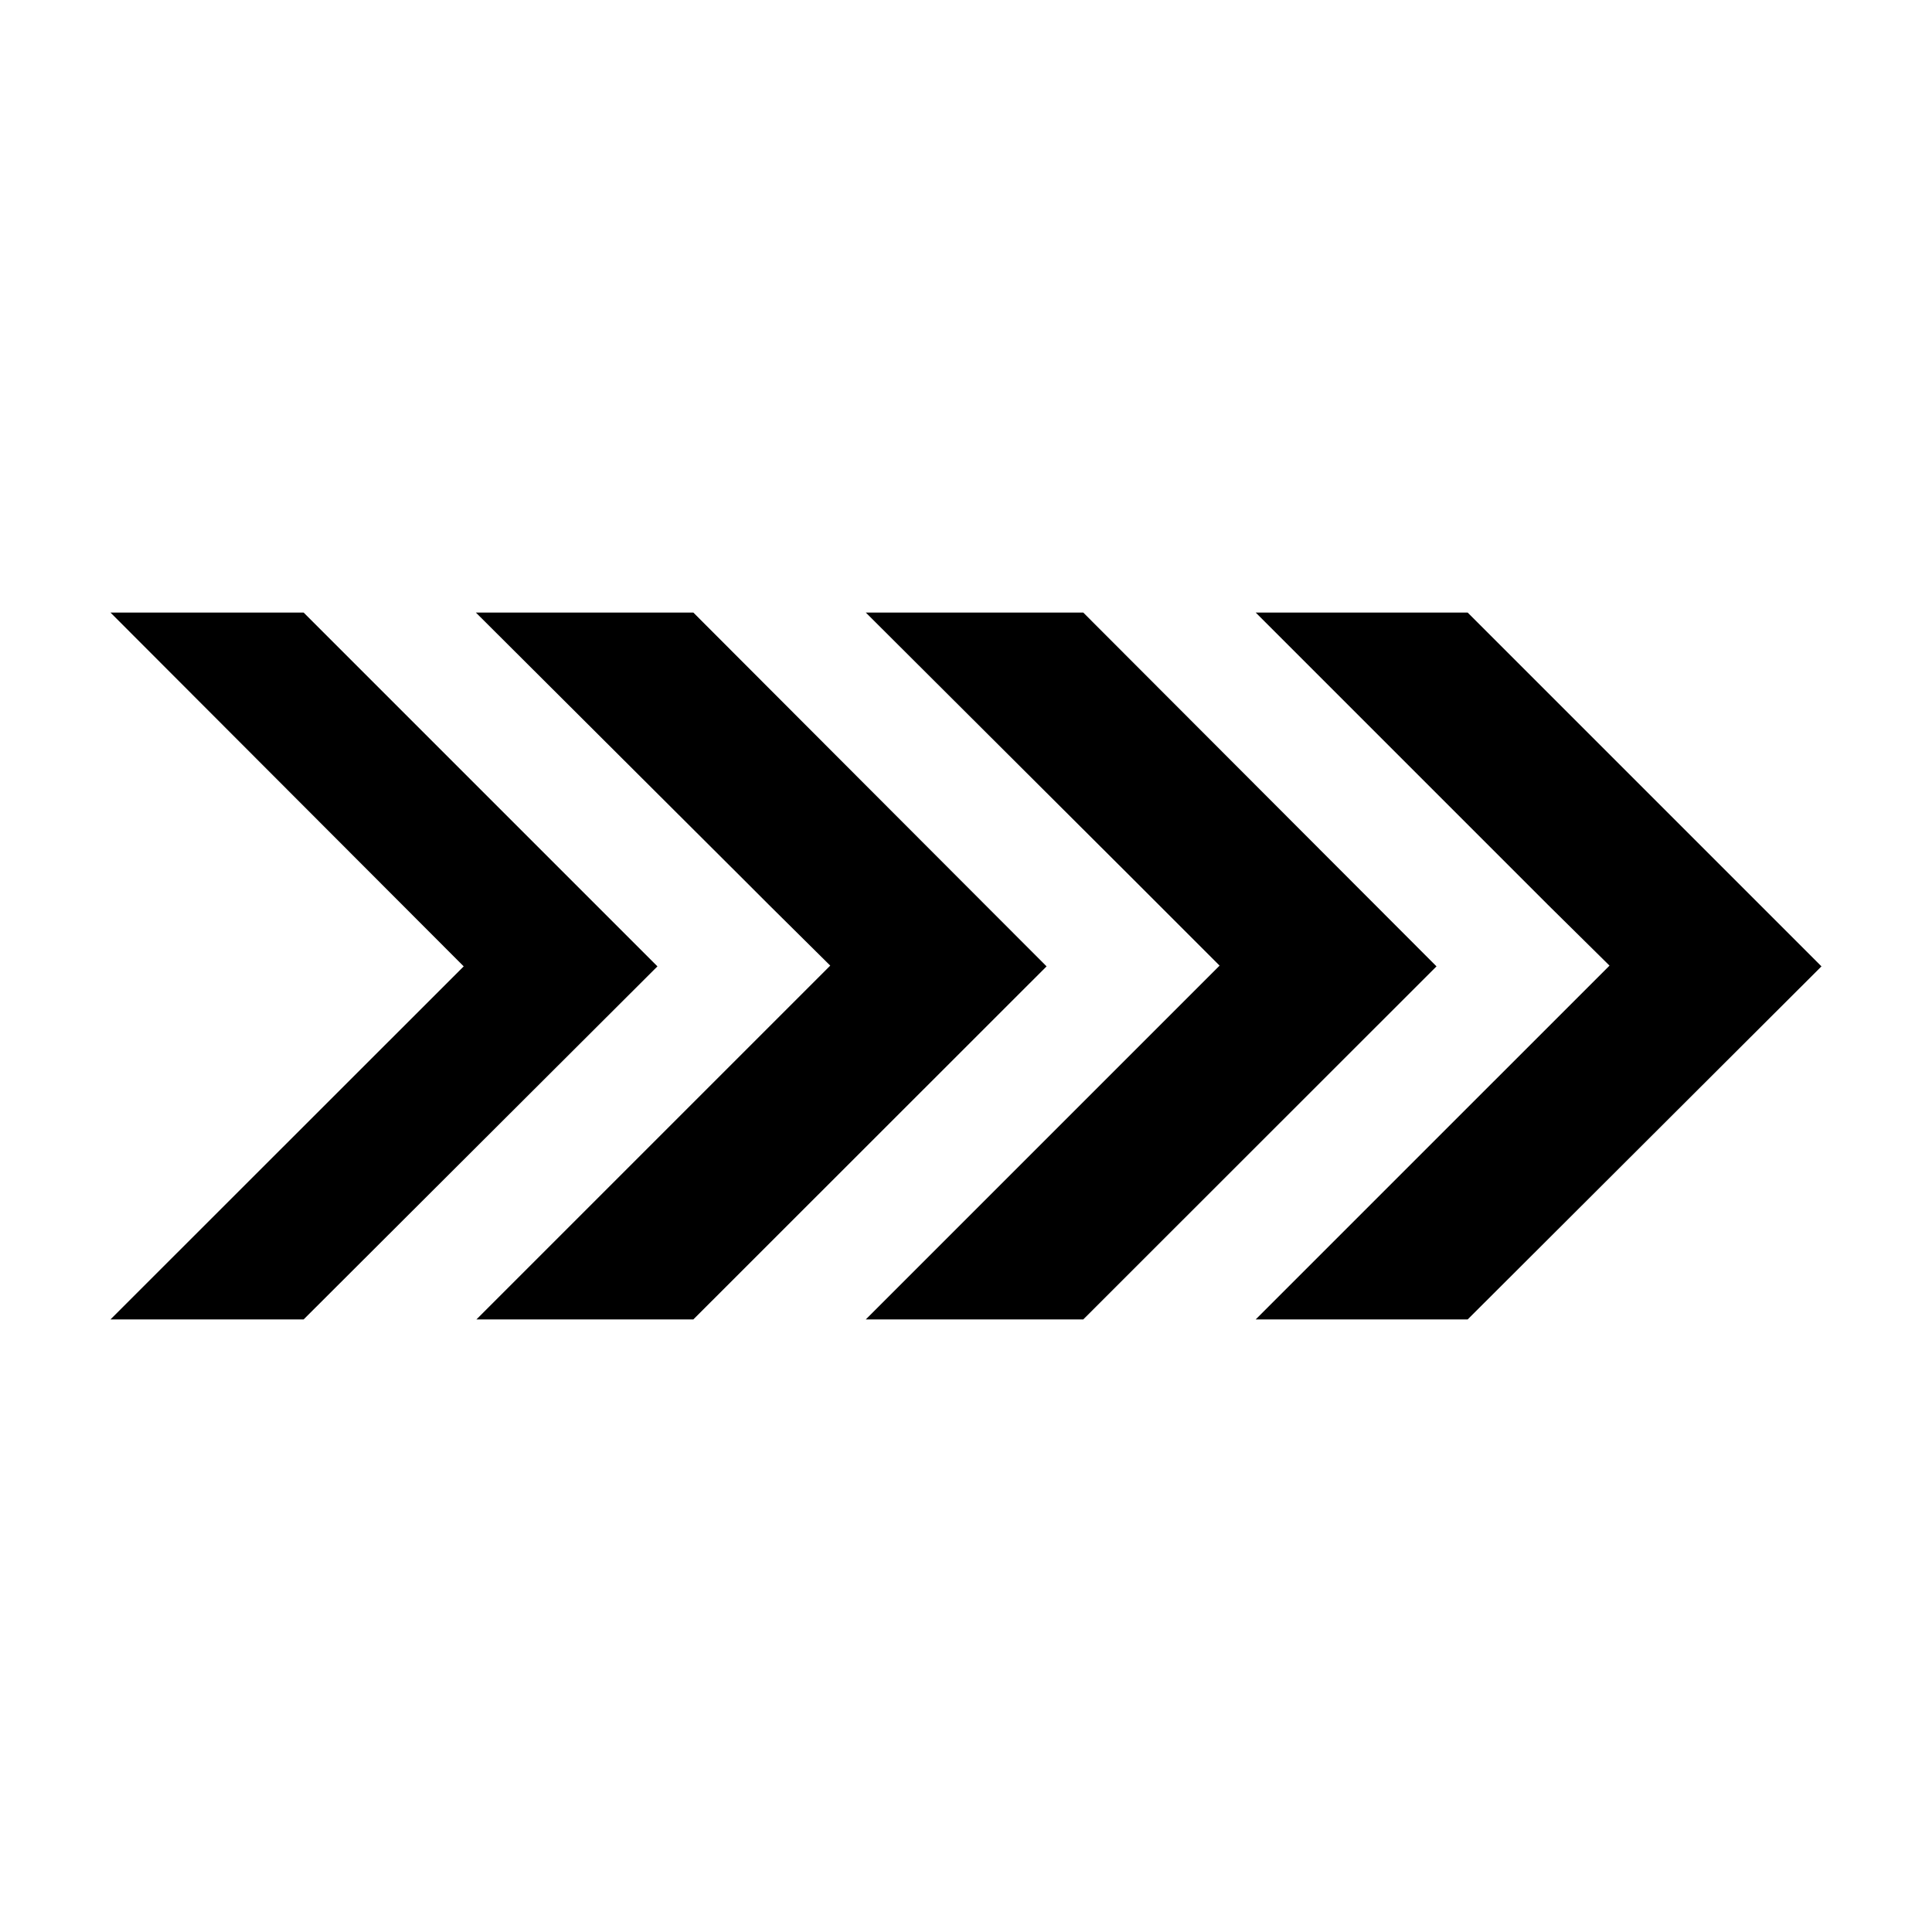
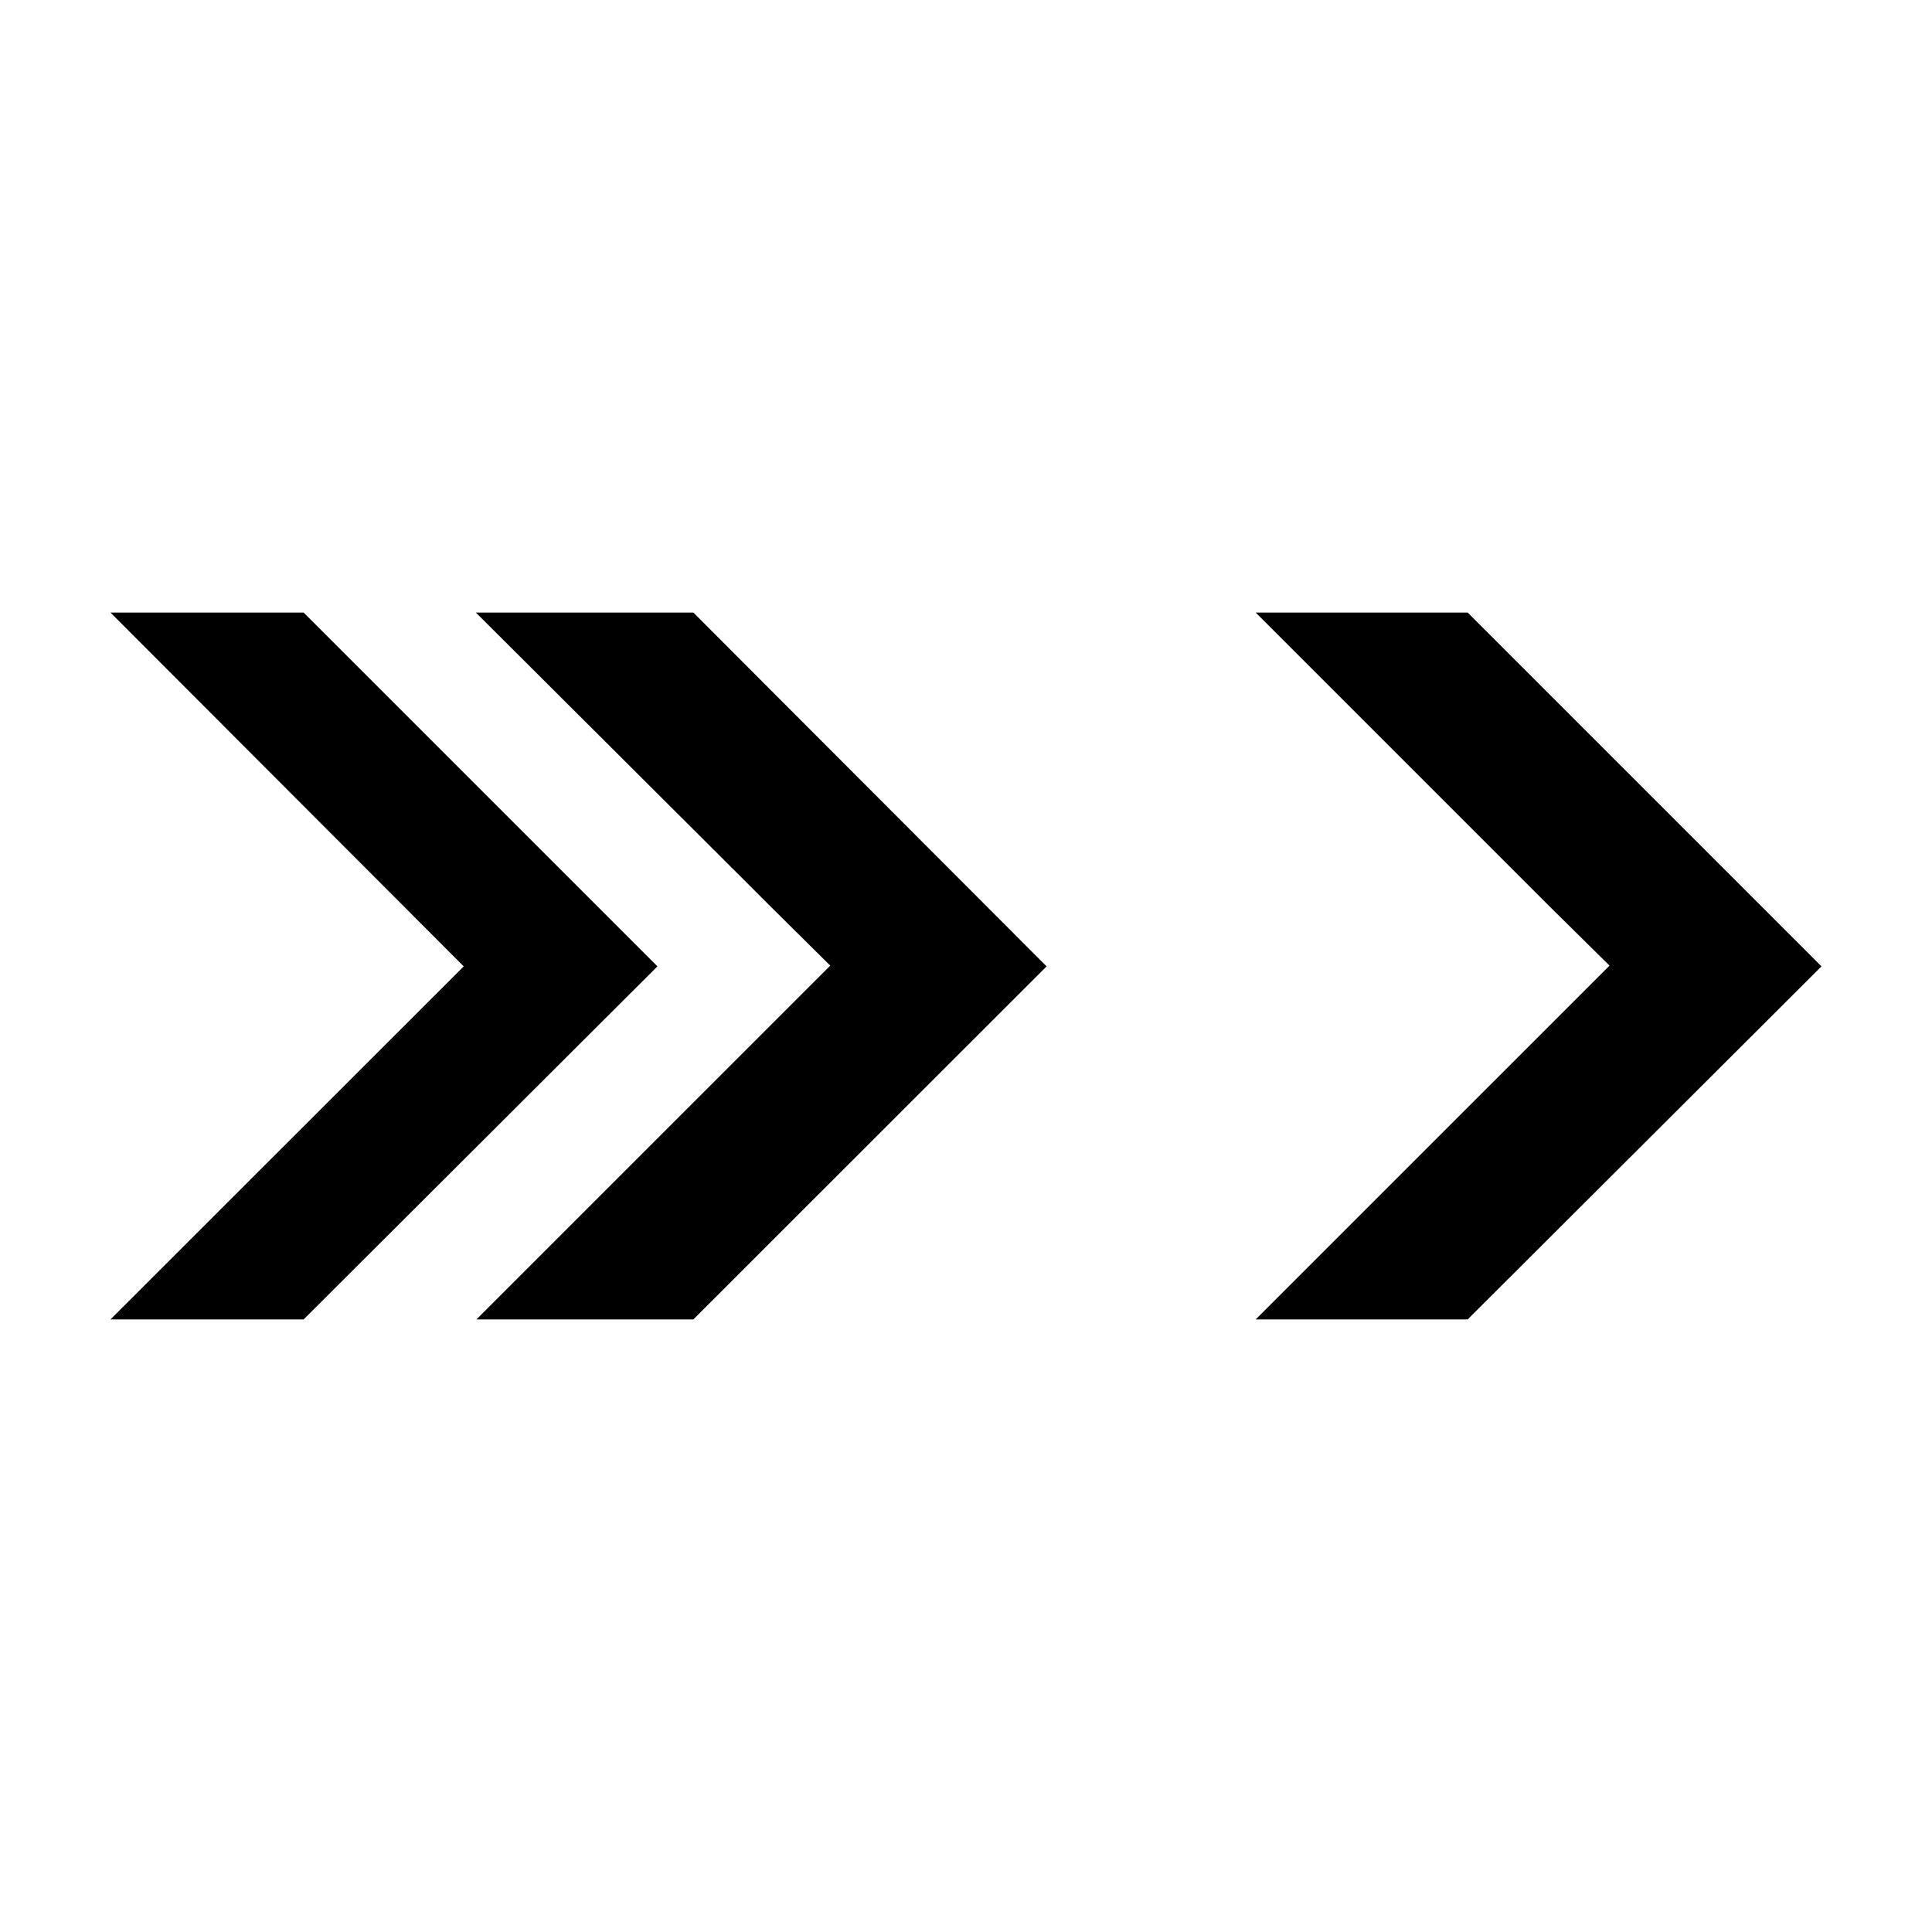
<svg xmlns="http://www.w3.org/2000/svg" fill="#000000" width="800px" height="800px" version="1.1" viewBox="144 144 512 512">
  <g>
    <path d="m224.47 306.34h-51.188l93.605 93.758-93.605 93.559h51.188l93.758-93.559z" />
    <path d="m327.75 306.34h-57.637l70.938 70.734 6.648 6.652 16.324 16.172-93.762 93.758h57.488l93.605-93.559z" />
-     <path d="m431.08 306.34h-57.633l70.934 70.734 22.824 22.824-93.758 93.758h57.633l93.609-93.559z" />
    <path d="m532.95 306.34h-56.176l77.387 77.387 16.375 16.172-93.762 93.758h56.176l93.758-93.559z" />
  </g>
</svg>